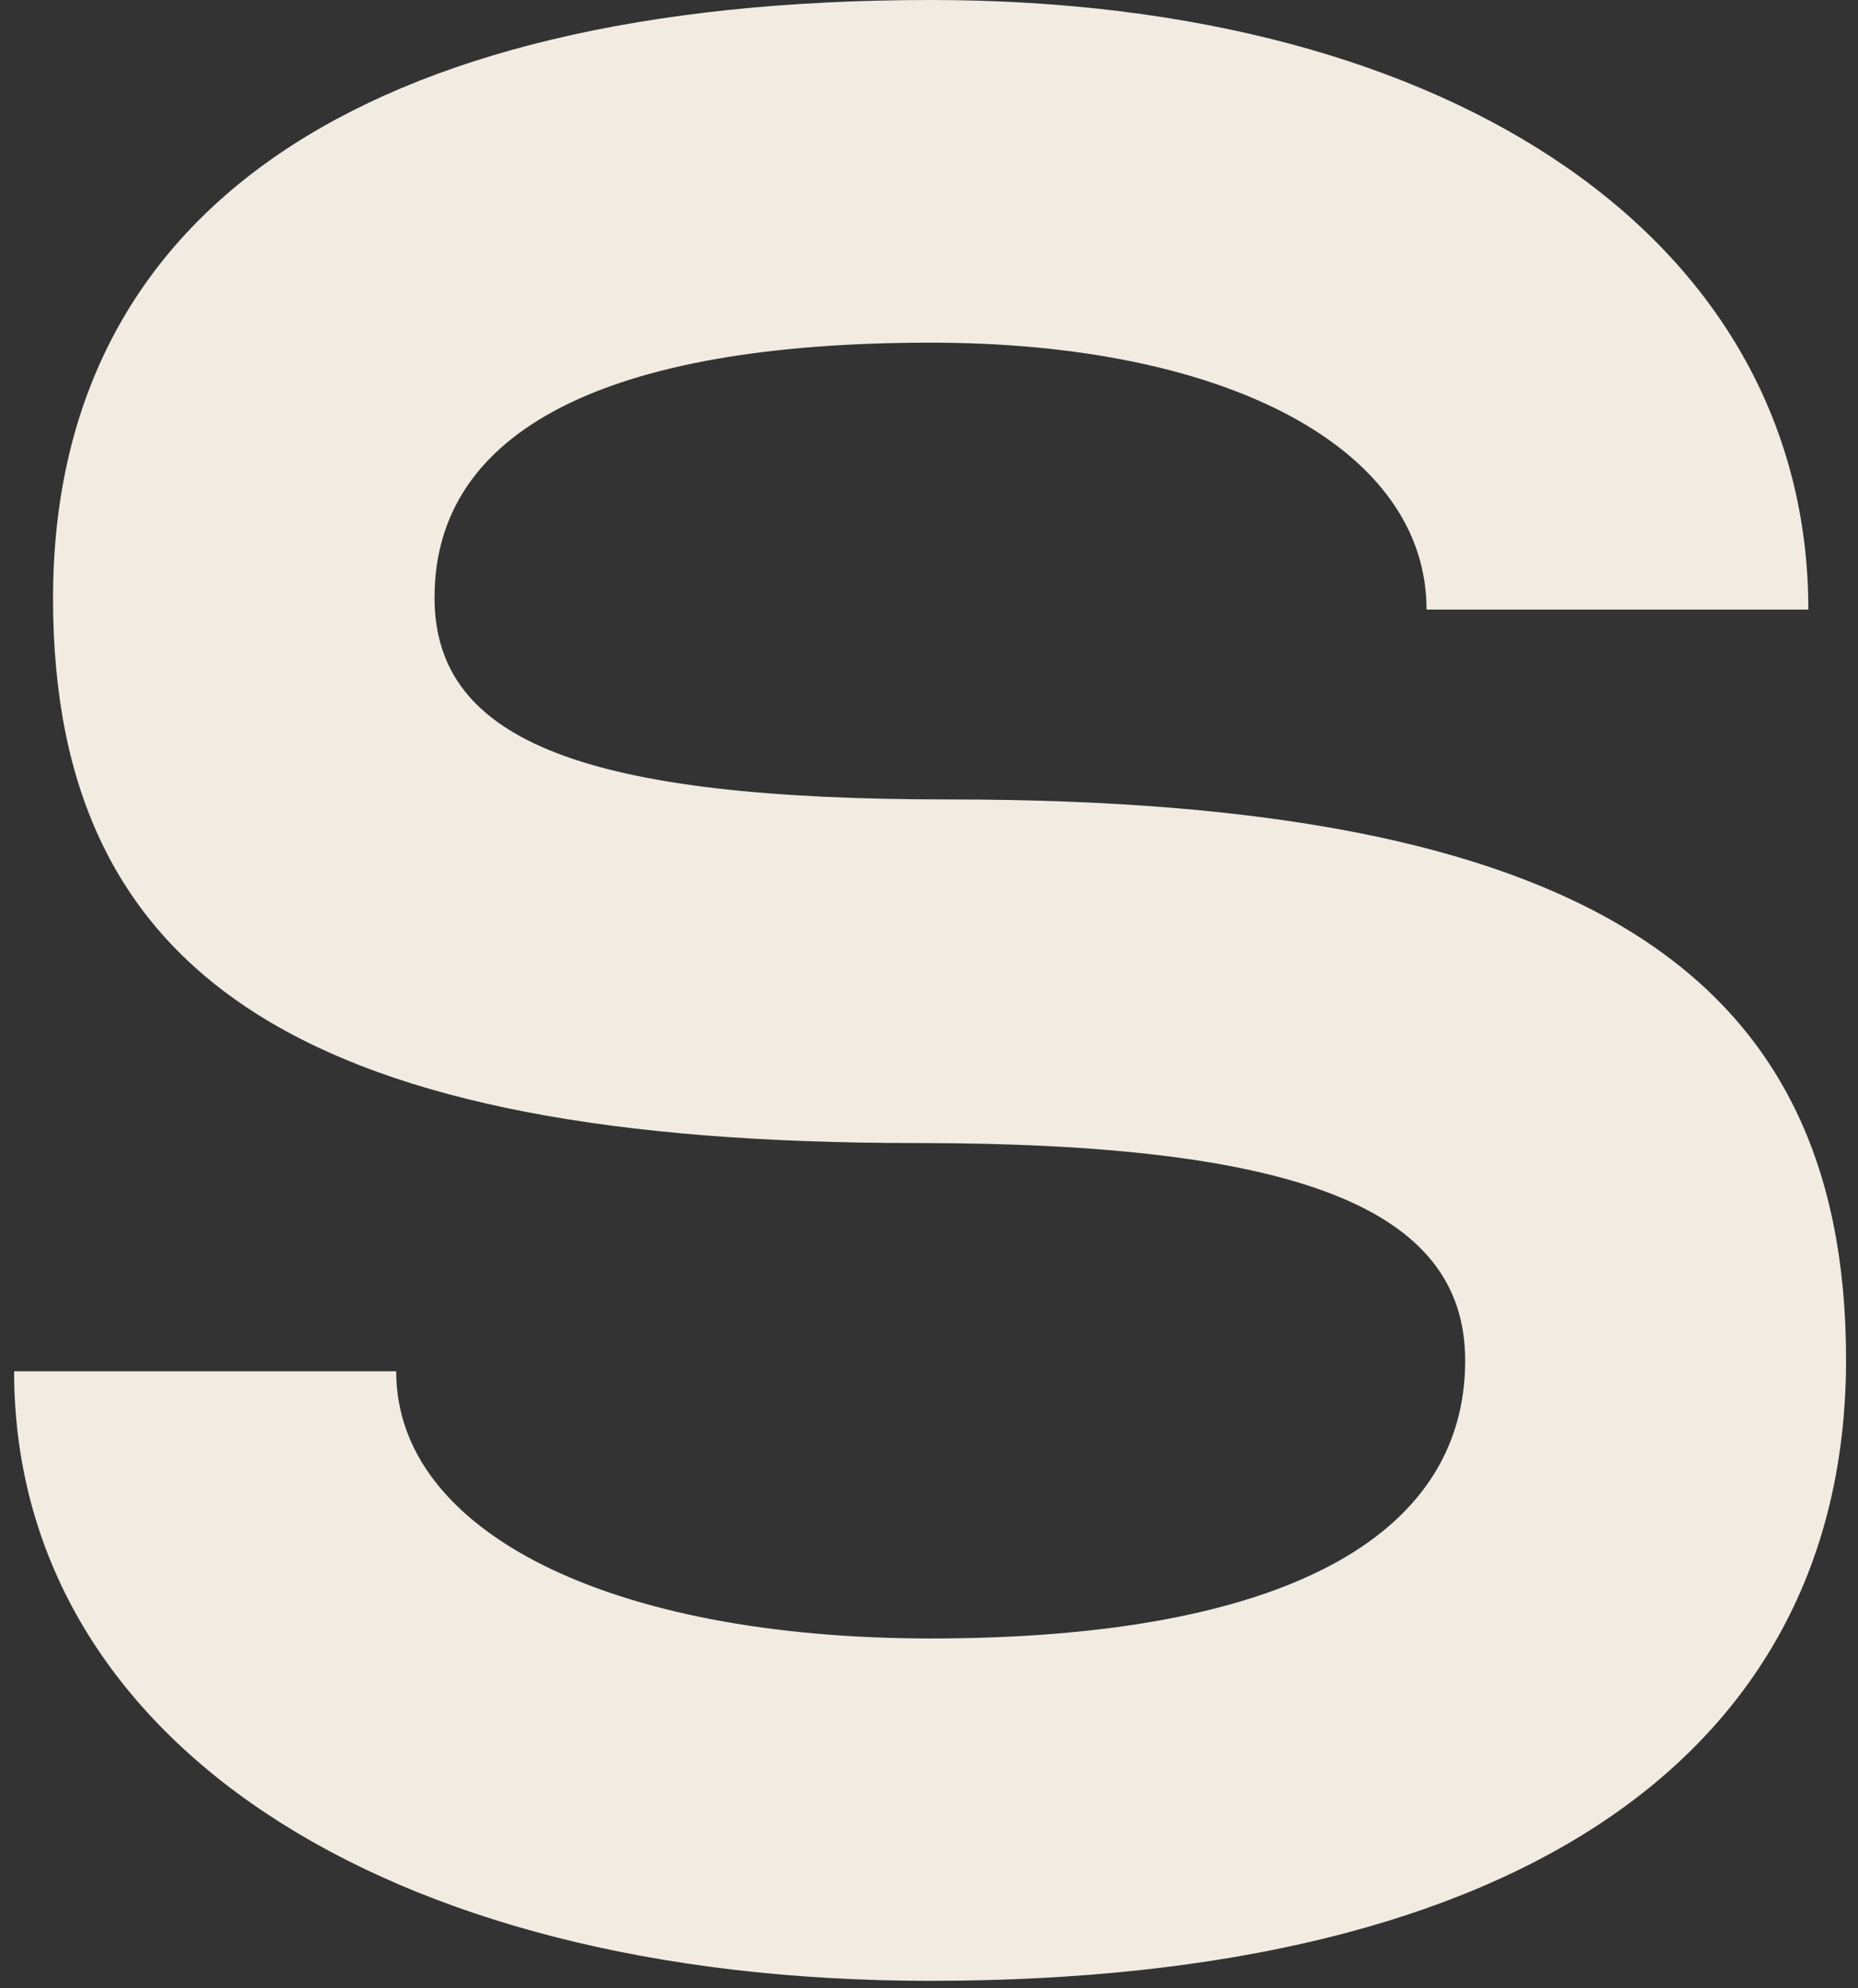
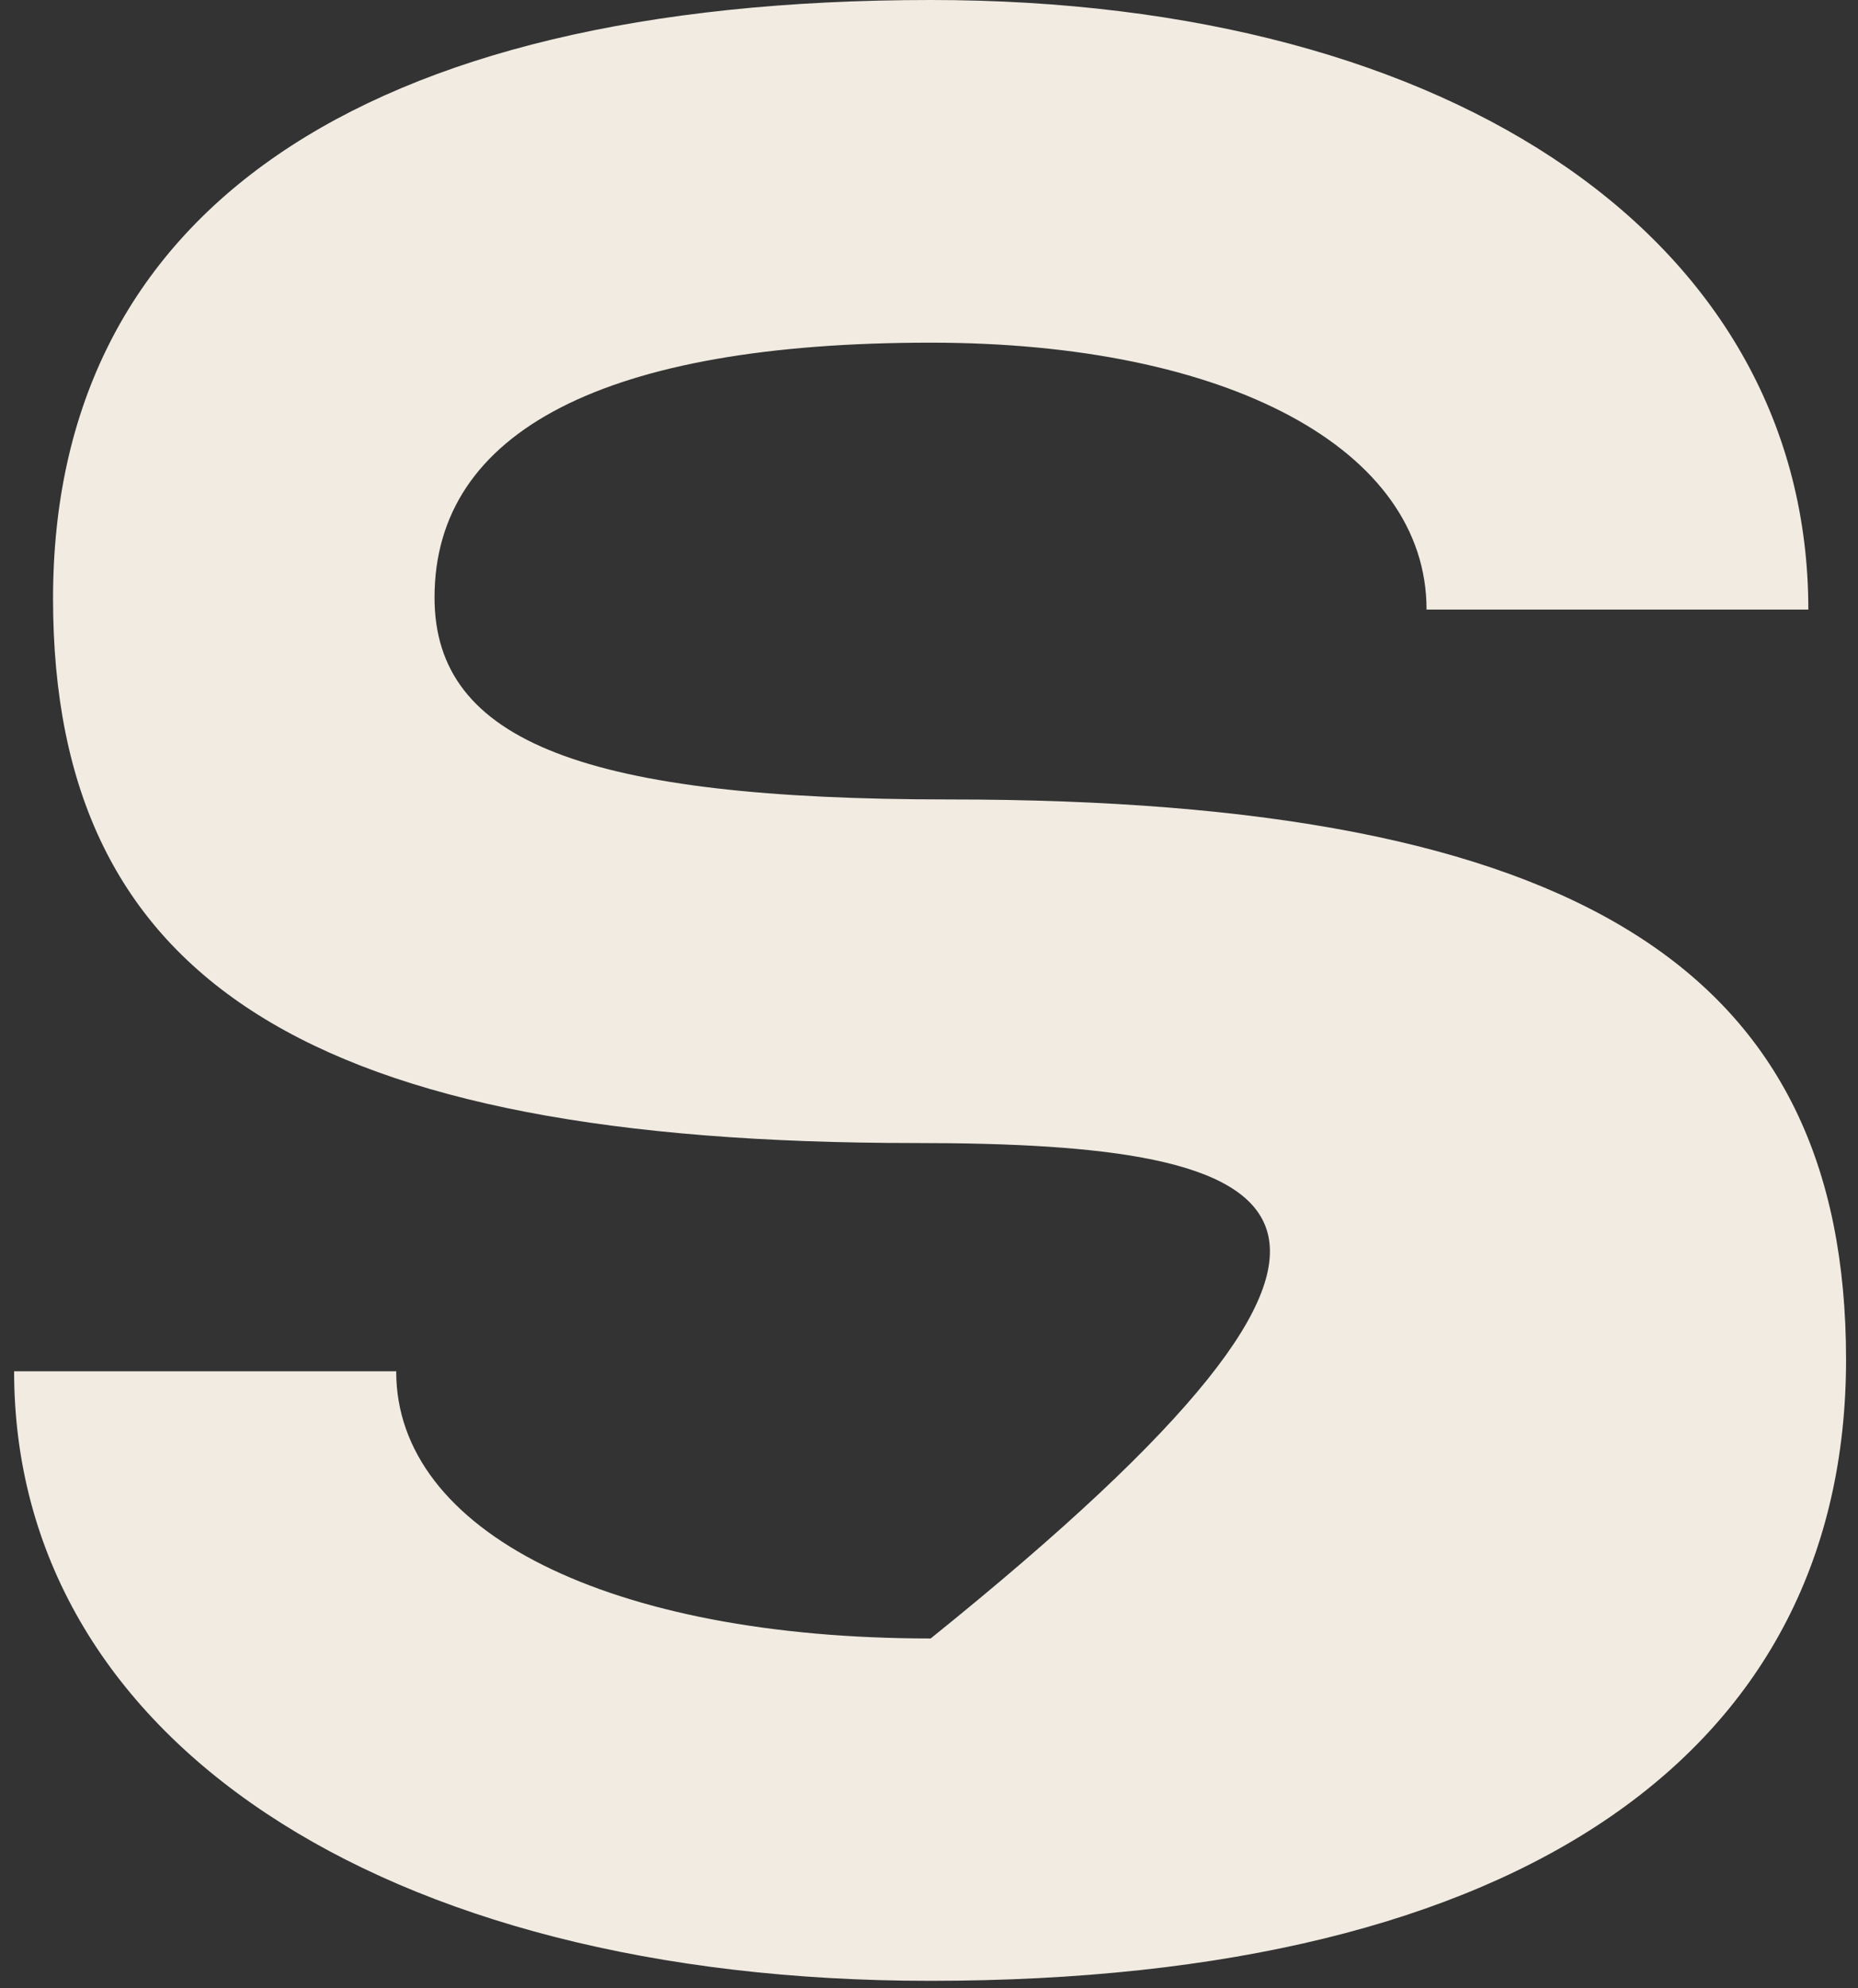
<svg xmlns="http://www.w3.org/2000/svg" width="129" height="138" viewBox="0 0 129 138" fill="none">
  <rect x="0" y="0" width="129" height="138" fill="#333333" stroke="none" />
-   <path d="M27.508 95.195C27.508 106.318 42.331 113.719 64.617 113.719C88.733 113.719 101.727 106.858 101.727 94.426C101.727 83.844 90.043 79.333 63.557 79.333C21.708 79.333 3.683 68.21 3.683 41.538C3.683 14.864 24.889 0 64.617 0C101.186 0 125.552 16.923 125.552 42.307H99.045C99.045 31.184 85.282 23.783 64.617 23.783C42.081 23.783 30.169 29.875 30.169 41.475C30.169 51.537 40.772 55.487 65.927 55.487C109.668 55.487 128.171 67.379 128.171 94.364C128.171 121.349 105.926 137.481 64.576 137.481C26.406 137.481 0.98 120.559 0.98 95.175H27.529L27.508 95.195Z" fill="#F1EBE2" />
+   <path d="M27.508 95.195C27.508 106.318 42.331 113.719 64.617 113.719C101.727 83.844 90.043 79.333 63.557 79.333C21.708 79.333 3.683 68.21 3.683 41.538C3.683 14.864 24.889 0 64.617 0C101.186 0 125.552 16.923 125.552 42.307H99.045C99.045 31.184 85.282 23.783 64.617 23.783C42.081 23.783 30.169 29.875 30.169 41.475C30.169 51.537 40.772 55.487 65.927 55.487C109.668 55.487 128.171 67.379 128.171 94.364C128.171 121.349 105.926 137.481 64.576 137.481C26.406 137.481 0.98 120.559 0.98 95.175H27.529L27.508 95.195Z" fill="#F1EBE2" />
</svg>